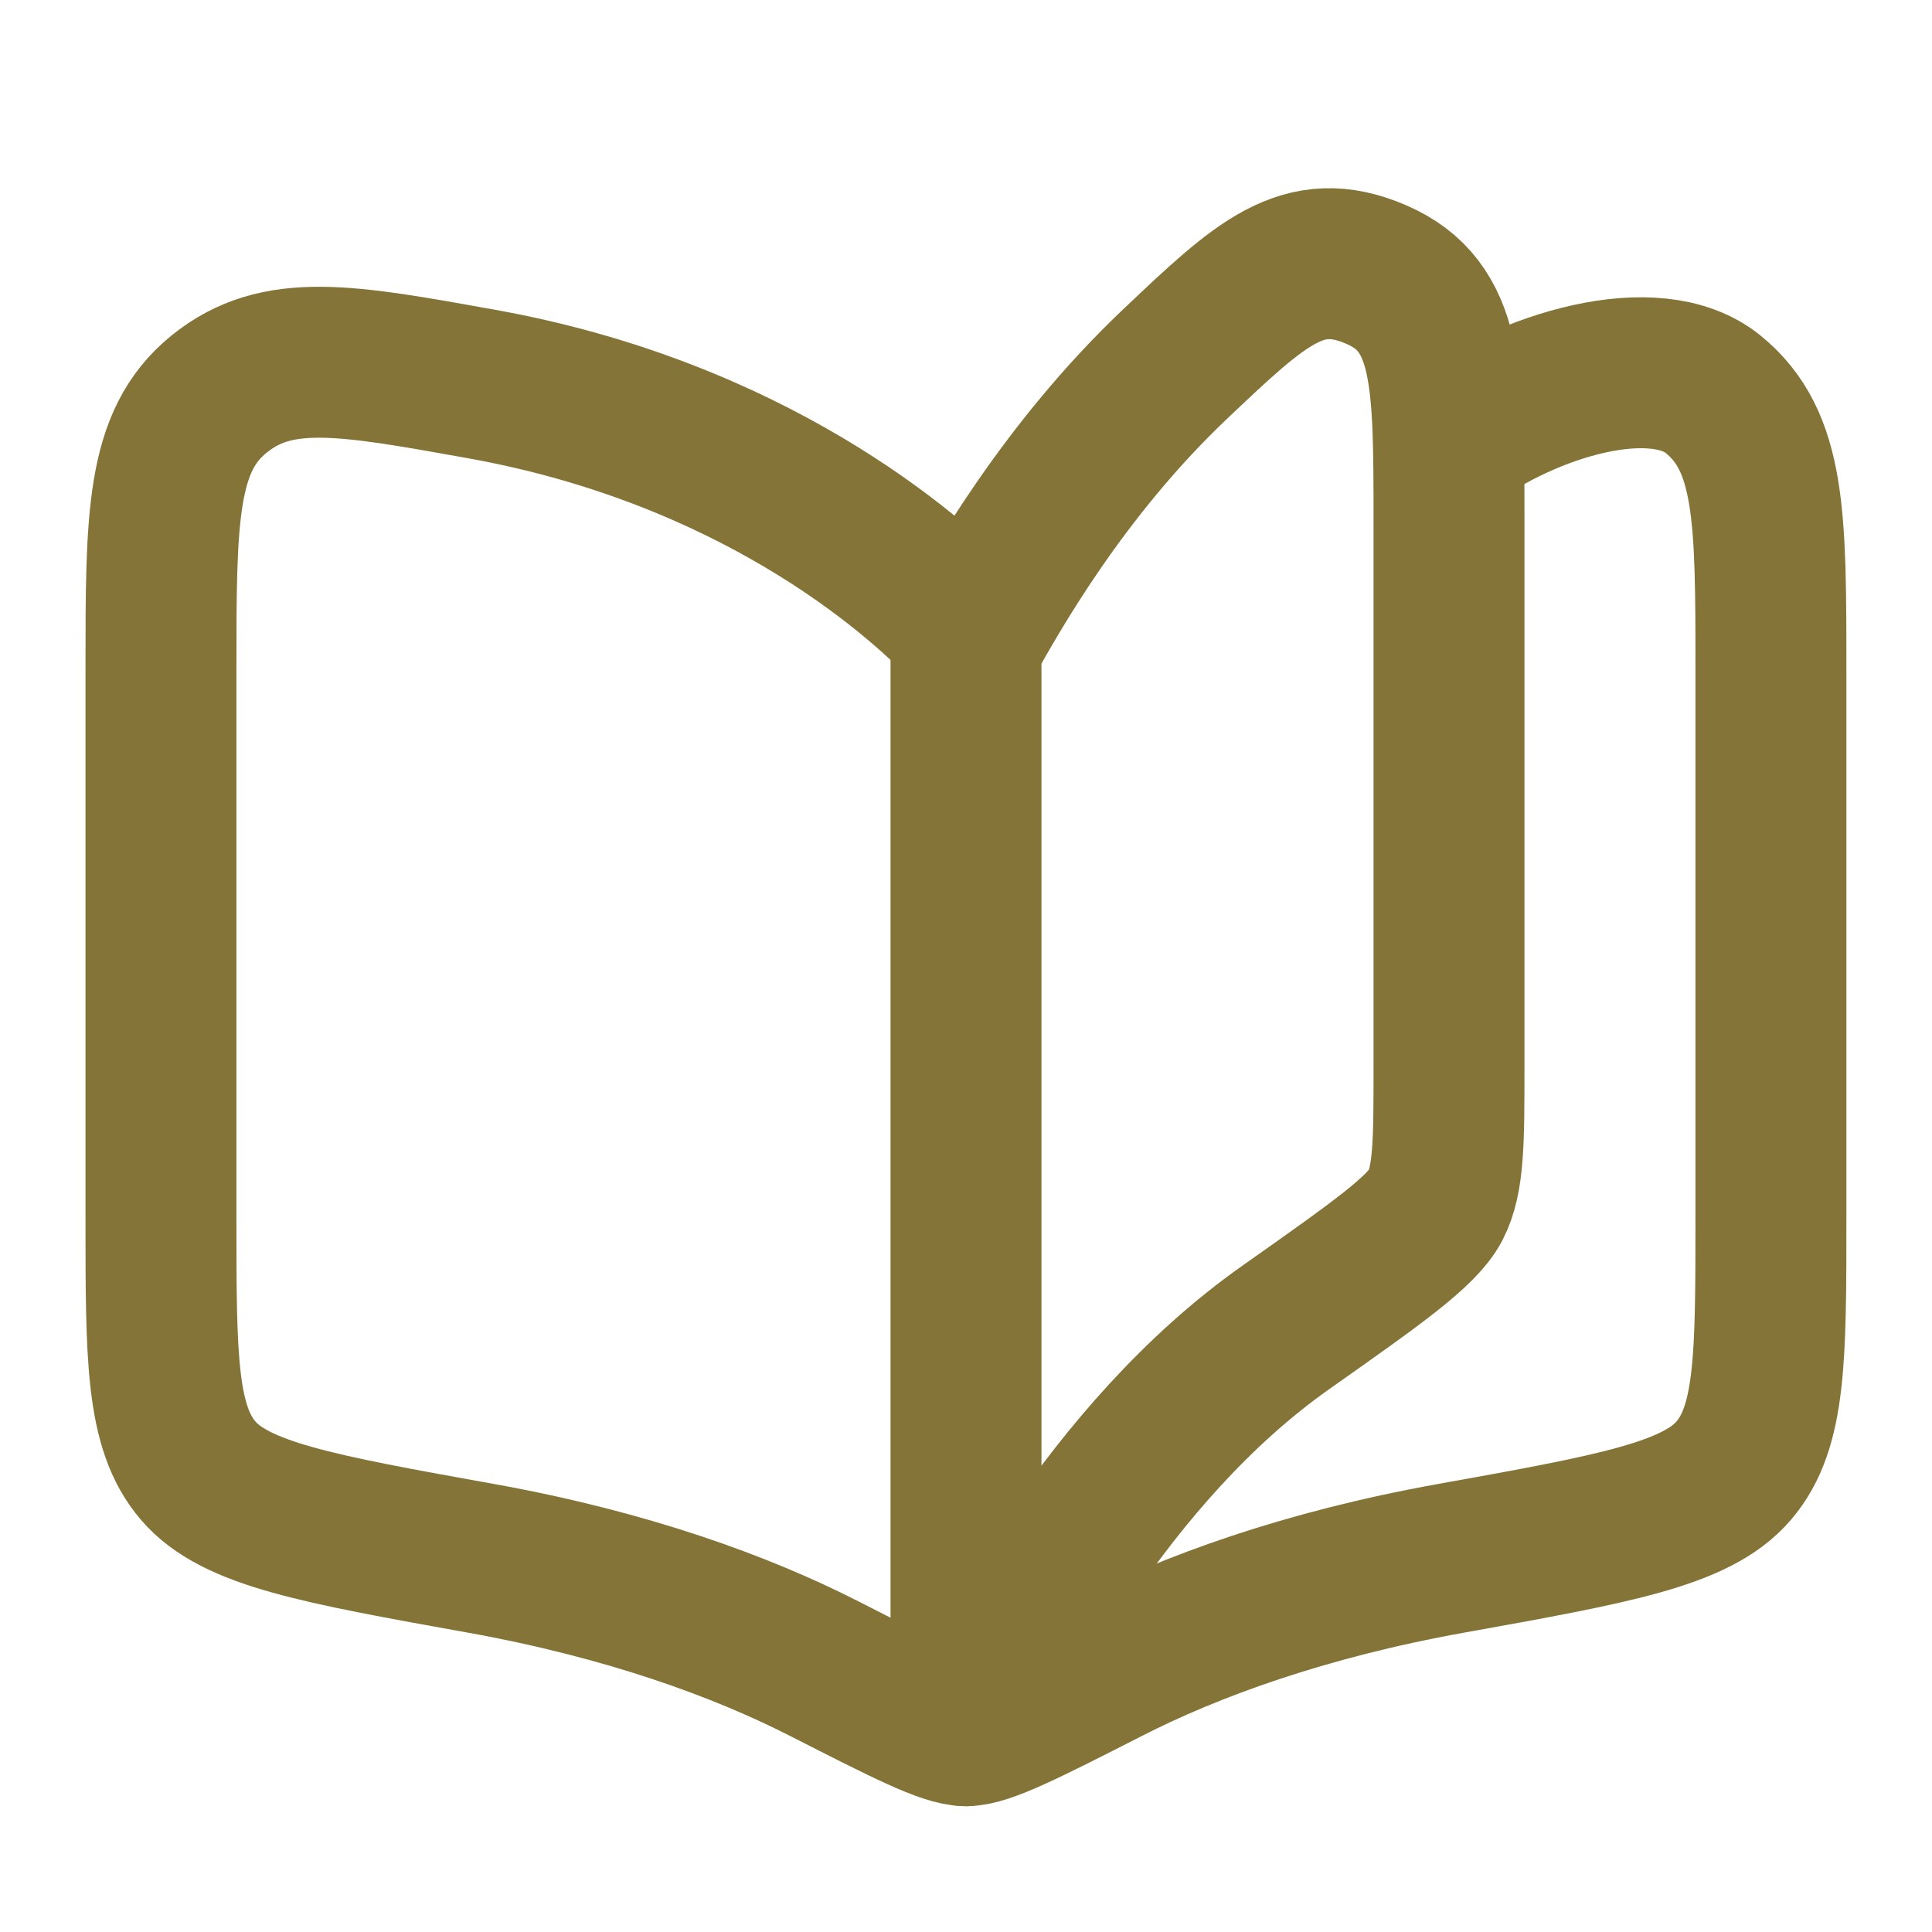
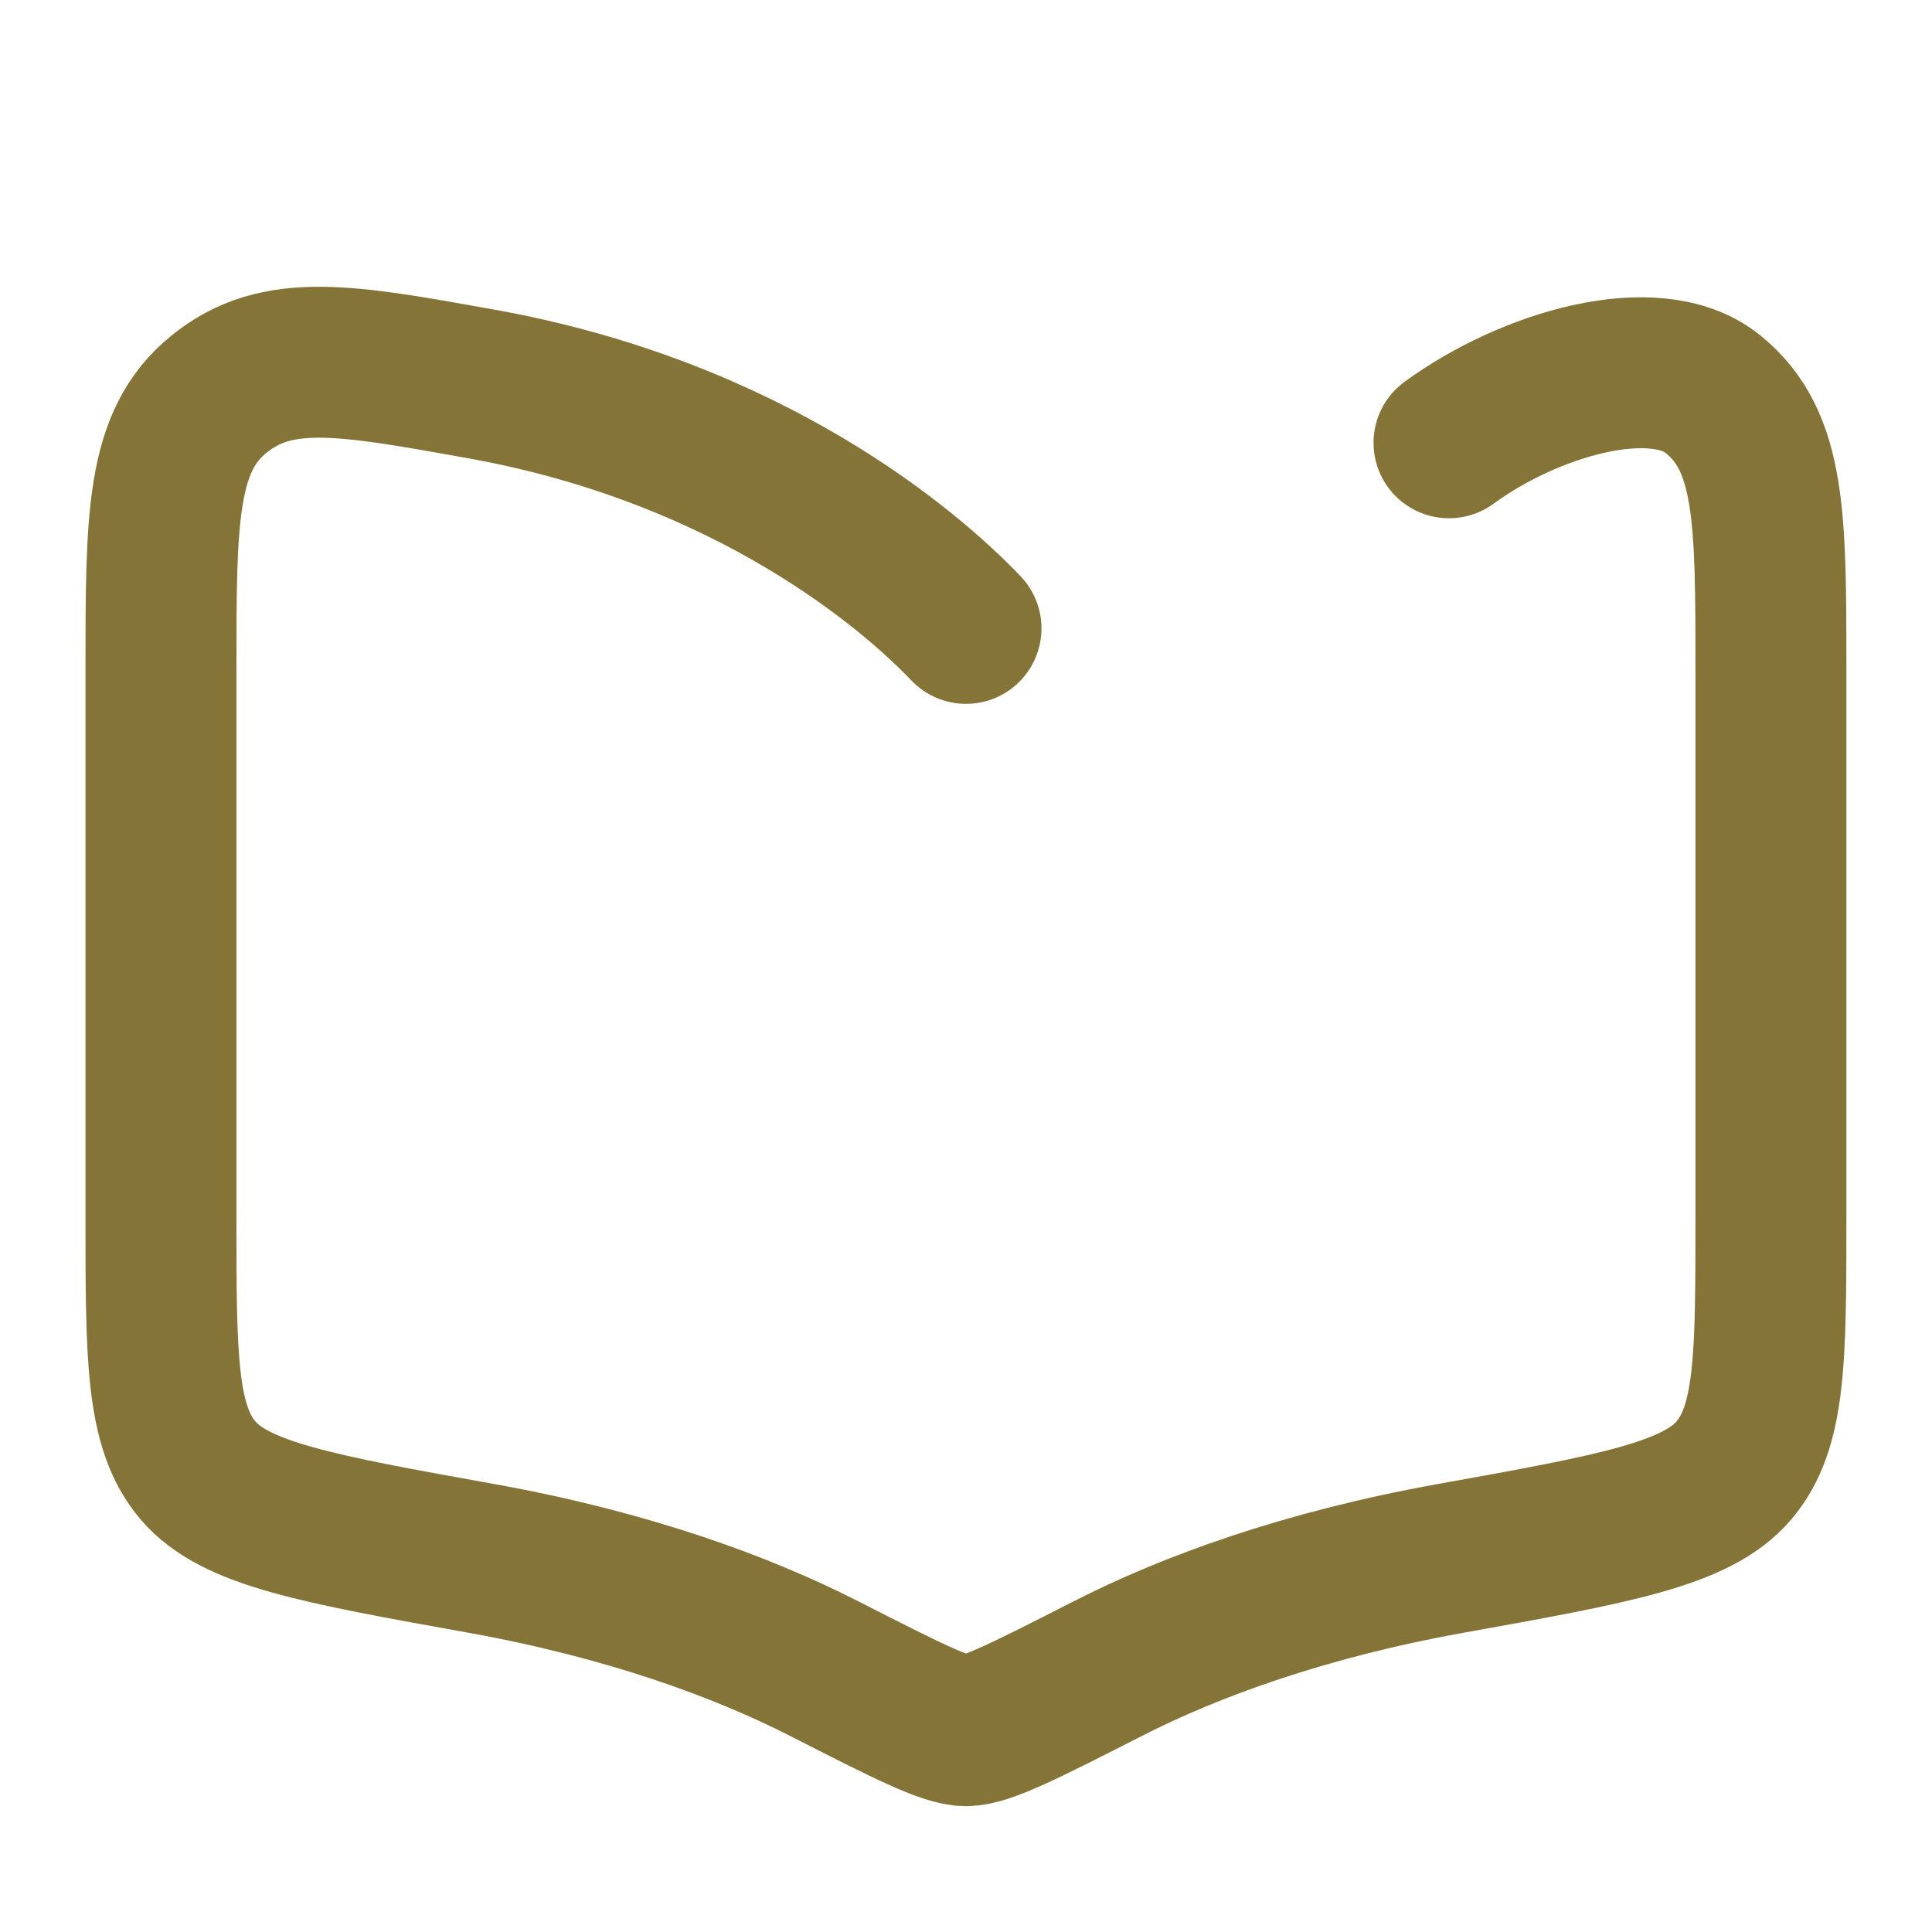
<svg xmlns="http://www.w3.org/2000/svg" width="16" height="16" viewBox="0 0 16 16" fill="none">
-   <path d="M10.65 10.992C9.157 12.044 8.292 13.809 8 14.333V5.333C8.226 4.926 8.798 3.897 9.741 3.006C10.441 2.343 10.791 2.012 11.396 2.273C12 2.533 12 3.128 12 4.318V8.825C12 9.452 12 9.766 11.888 9.983C11.775 10.199 11.4 10.463 10.65 10.992L10.65 10.992Z" stroke="#857437" stroke-width="1.25" stroke-linecap="round" stroke-linejoin="round" />
  <path d="M8 5.204C7.542 4.723 6.214 3.58 3.987 3.18C2.858 2.977 2.294 2.875 1.814 3.264C1.333 3.653 1.333 4.285 1.333 5.548V10.086C1.333 11.241 1.333 11.819 1.641 12.179C1.95 12.54 2.629 12.662 3.987 12.906C5.197 13.124 6.142 13.47 6.826 13.819C7.499 14.162 7.835 14.333 8 14.333C8.164 14.333 8.501 14.162 9.174 13.819C9.857 13.47 10.802 13.124 12.013 12.906C13.371 12.662 14.05 12.54 14.358 12.179C14.666 11.819 14.666 11.241 14.666 10.086V5.548C14.666 4.285 14.666 3.653 14.186 3.264C13.705 2.875 12.666 3.18 12 3.667" stroke="#857437" stroke-width="1.25" stroke-linecap="round" stroke-linejoin="round" />
</svg>